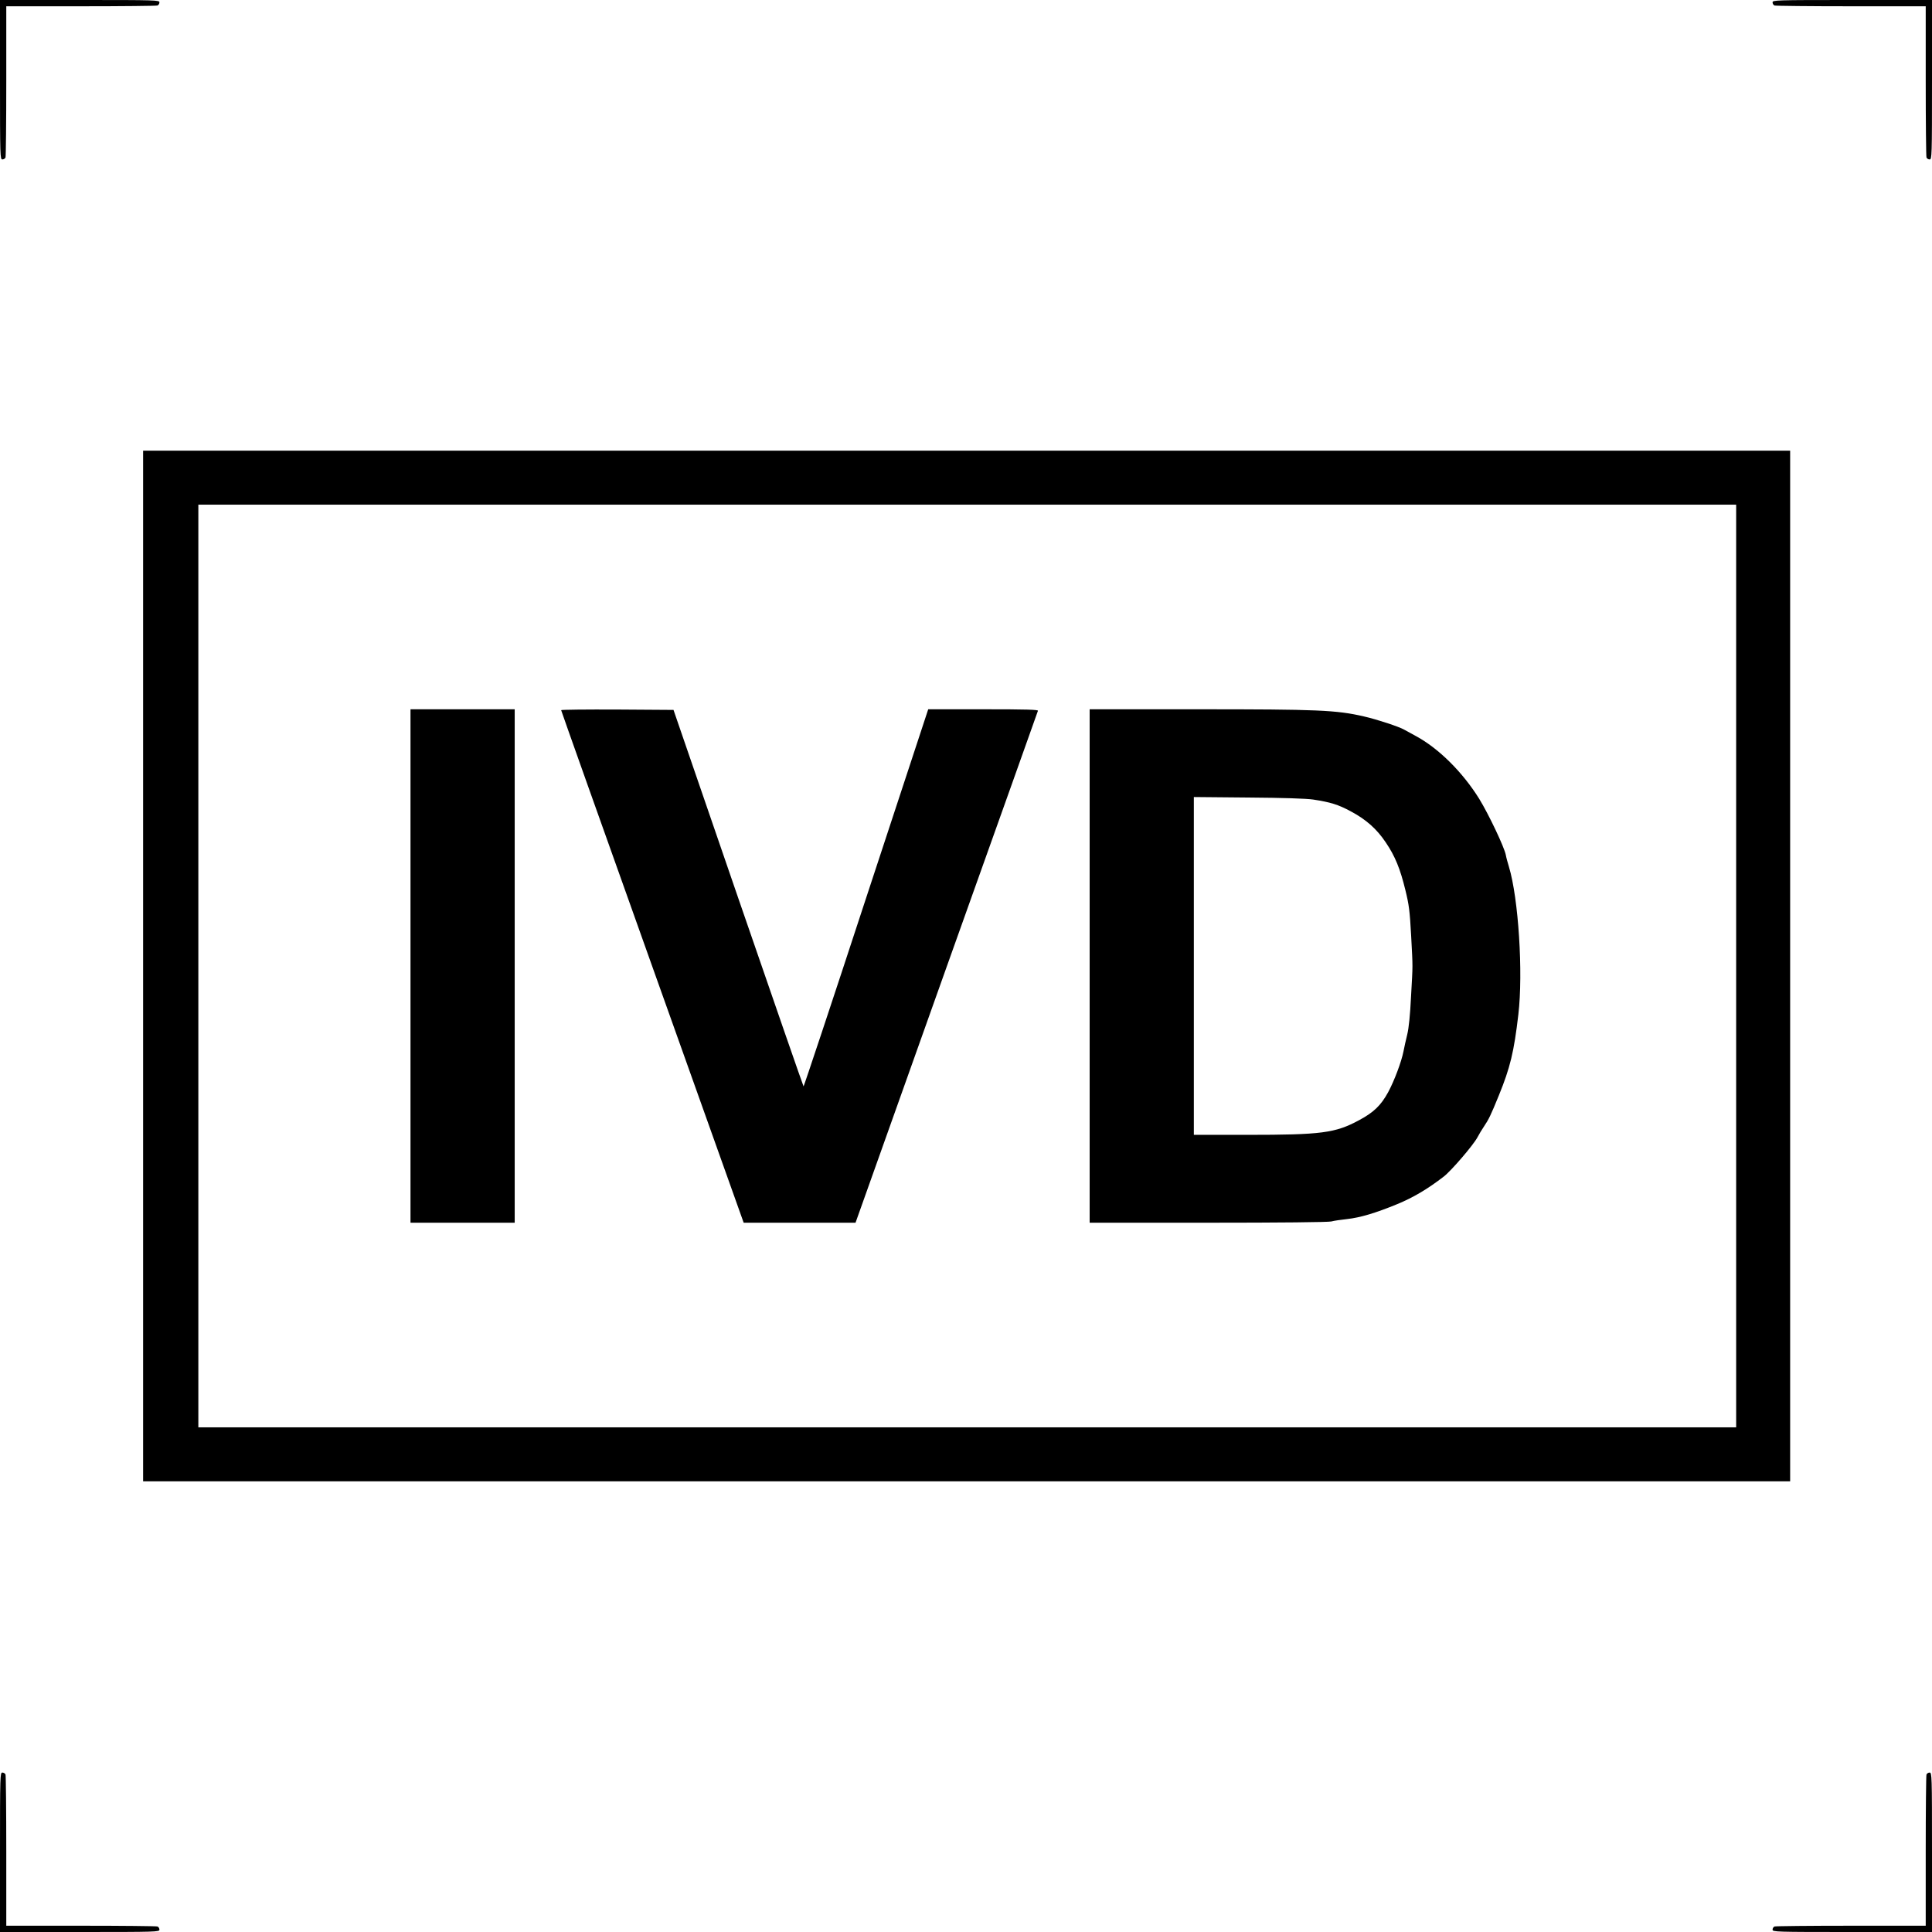
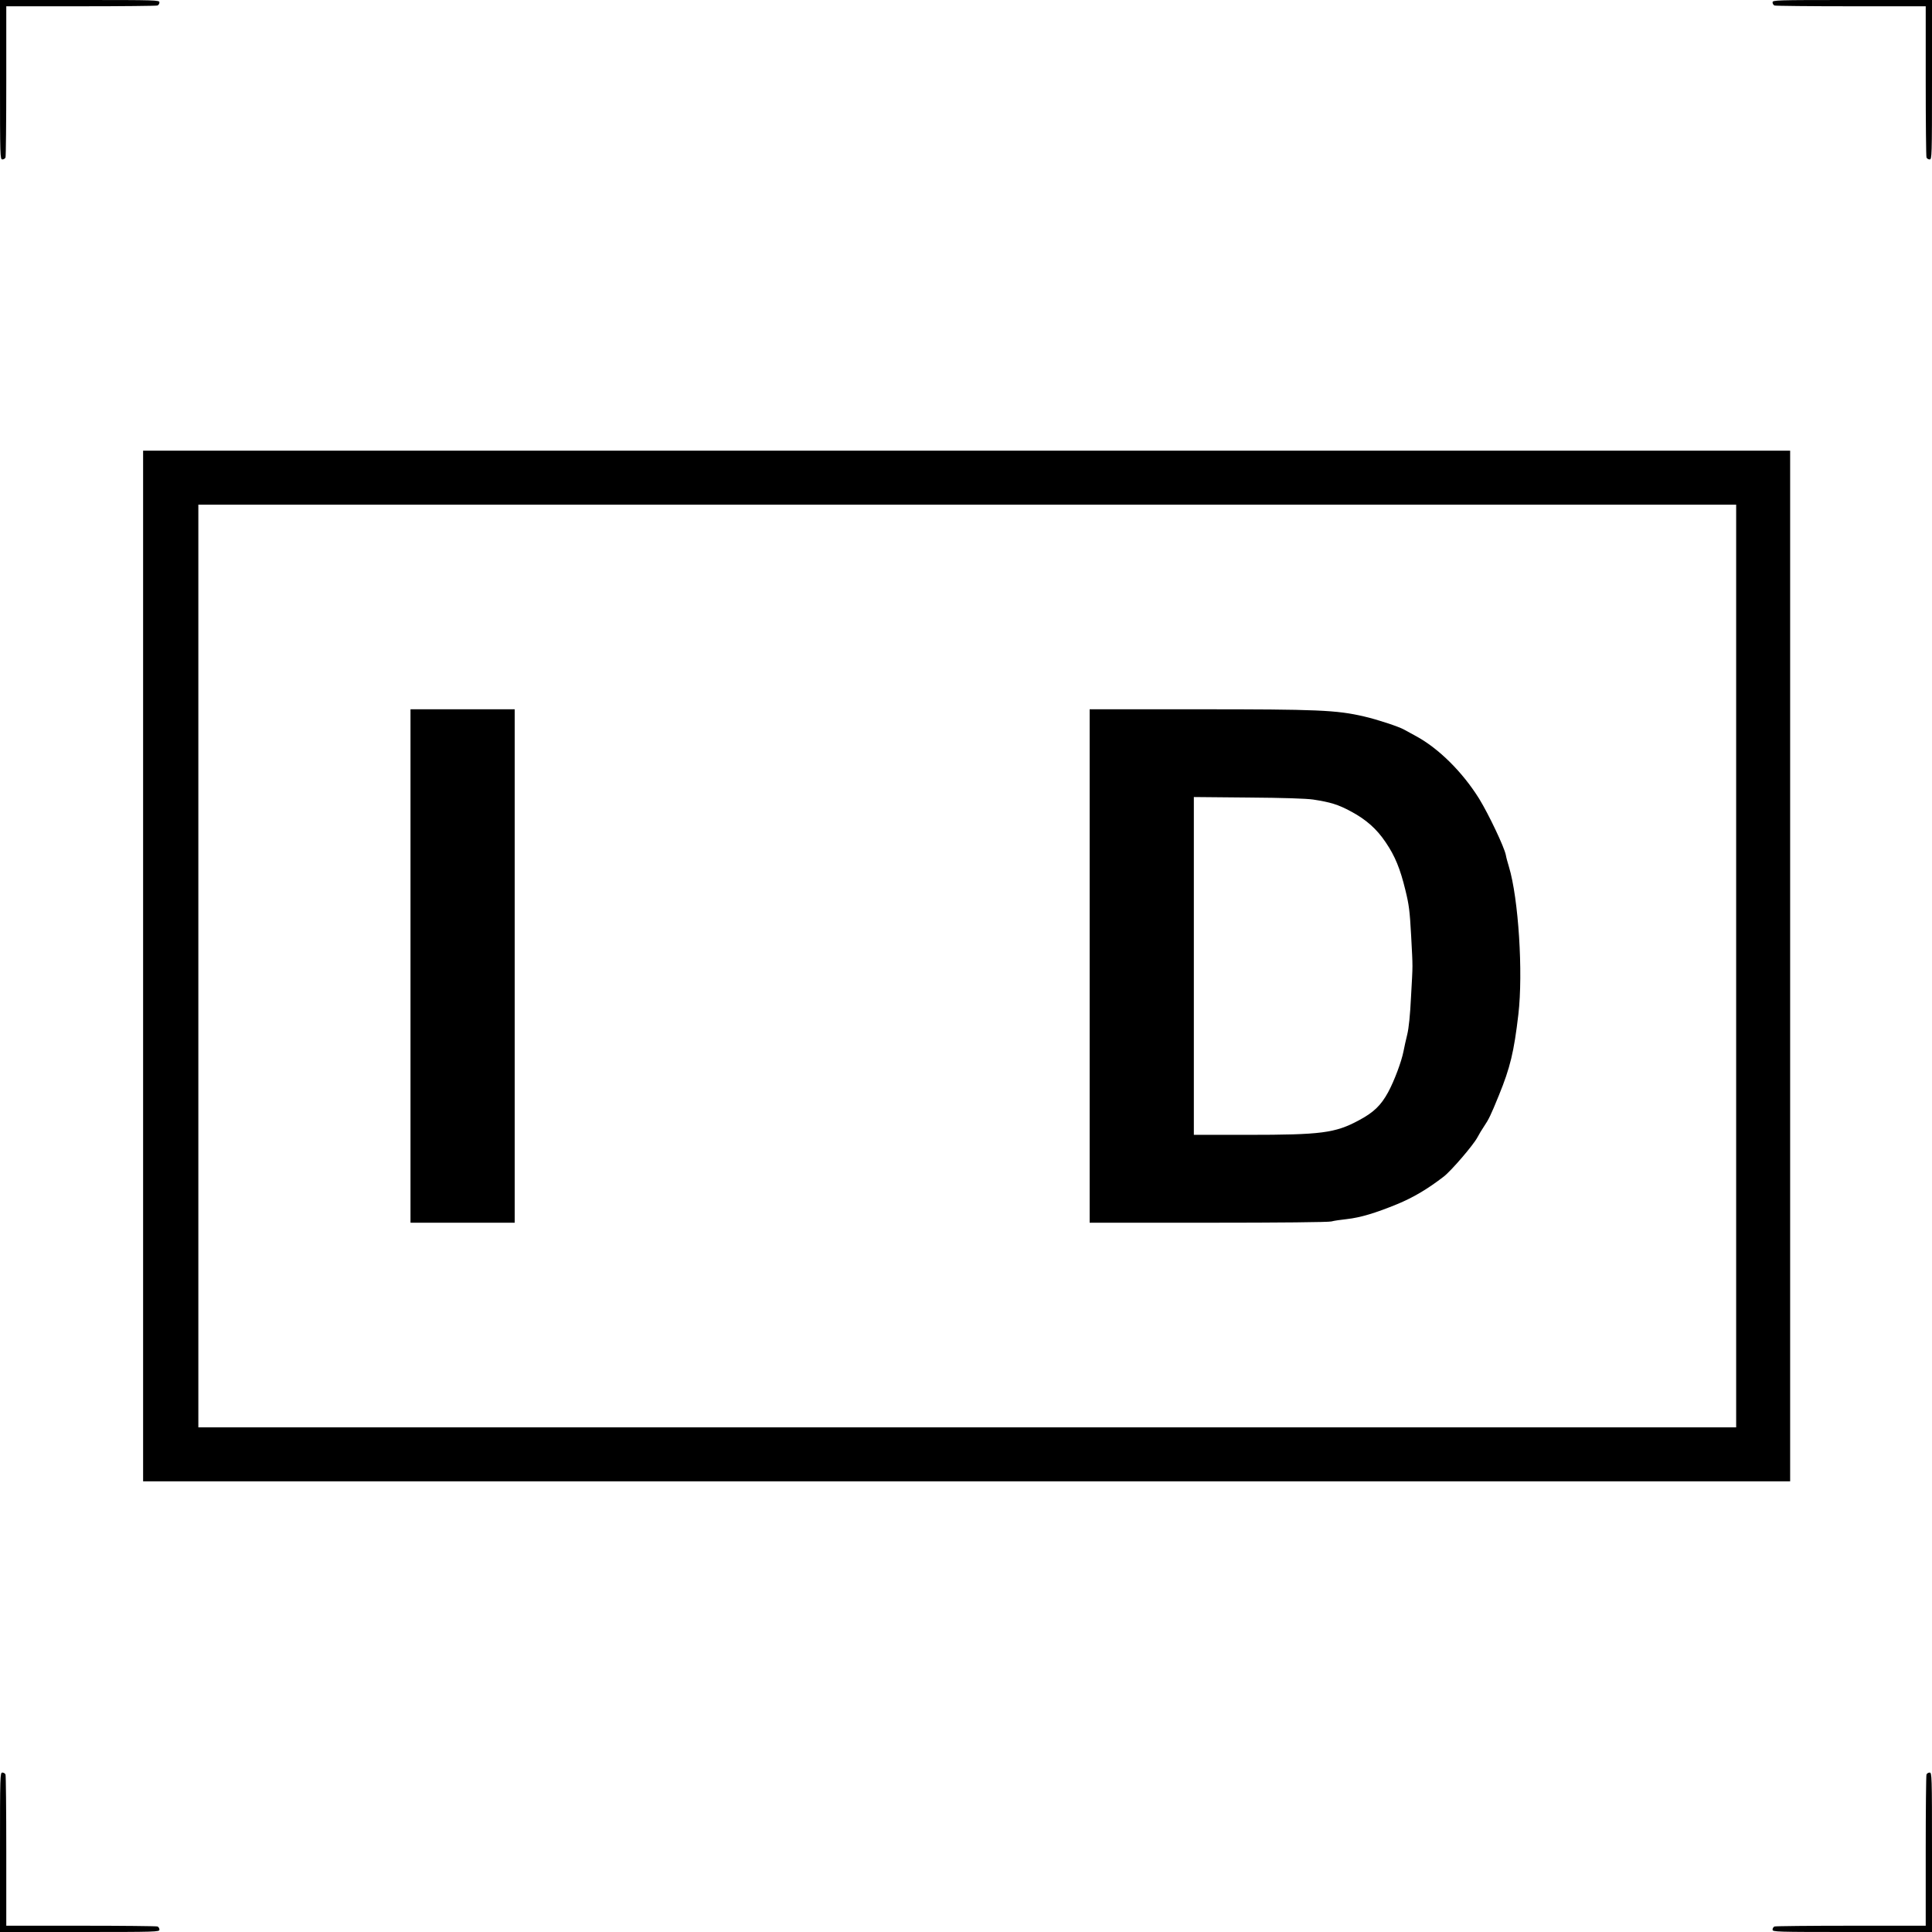
<svg xmlns="http://www.w3.org/2000/svg" width="1539pt" height="1539pt" viewBox="0 0 1539 1539" preserveAspectRatio="xMidYMid meet">
  <g transform="translate(0,1539) scale(0.1,-0.1)" fill="#000000" stroke="none">
    <path d="M0 14755 c0 -616 1 -635 19 -635 10 0 22 7 25 16 3 9 6 283 6 610 l0 594 594 0 c327 0 601 3 610 6 9 3 16 15 16 25 0 18 -19 19 -635 19 l-635 0 0 -635z" />
    <path d="M14120 15371 c0 -10 7 -22 16 -25 9 -3 283 -6 610 -6 l594 0 0 -594 c0 -327 3 -601 6 -610 3 -9 15 -16 25 -16 18 0 19 19 19 635 l0 635 -635 0 c-616 0 -635 -1 -635 -19z" />
    <path d="M1140 7695 l0 -4105 6560 0 6560 0 0 4105 0 4105 -6560 0 -6560 0 0 -4105z m12690 0 l0 -3675 -6125 0 -6125 0 0 3675 0 3675 6125 0 6125 0 0 -3675z" />
    <path d="M3270 7695 l0 -2045 415 0 415 0 0 2045 0 2045 -415 0 -415 0 0 -2045z" />
-     <path d="M4470 9733 c0 -4 327 -924 727 -2045 l727 -2038 446 0 445 0 724 2033 c399 1117 727 2038 729 2045 3 9 -88 12 -435 12 l-439 0 -495 -1504 c-271 -828 -496 -1502 -498 -1500 -3 3 -237 678 -521 1502 l-515 1497 -448 3 c-246 1 -447 -1 -447 -5z" />
    <path d="M8680 7695 l0 -2045 943 0 c573 0 958 4 982 10 22 6 78 14 125 19 107 12 227 48 400 119 128 53 240 119 370 219 60 46 236 251 269 313 13 25 36 63 51 85 39 58 54 88 120 250 90 221 120 345 155 644 39 332 1 925 -75 1176 -10 33 -22 76 -25 95 -13 64 -136 323 -212 447 -132 212 -322 401 -503 499 -41 22 -84 46 -95 52 -42 24 -215 81 -320 105 -220 51 -369 57 -1317 57 l-868 0 0 -2045z m1780 1326 c138 -21 200 -40 300 -94 122 -65 207 -140 279 -248 74 -109 115 -210 156 -379 29 -118 35 -164 46 -365 14 -271 14 -210 -1 -485 -7 -147 -18 -251 -30 -300 -10 -41 -24 -102 -30 -135 -16 -82 -73 -234 -122 -325 -58 -106 -115 -161 -233 -224 -189 -102 -300 -116 -887 -116 l-428 0 0 1346 0 1345 433 -4 c279 -2 462 -8 517 -16z" />
    <path d="M0 635 l0 -635 635 0 c616 0 635 1 635 19 0 10 -7 22 -16 25 -9 3 -283 6 -610 6 l-594 0 0 594 c0 327 -3 601 -6 610 -3 9 -15 16 -25 16 -18 0 -19 -19 -19 -635z" />
    <path d="M15346 1254 c-3 -9 -6 -283 -6 -610 l0 -594 -594 0 c-327 0 -601 -3 -610 -6 -9 -3 -16 -15 -16 -25 0 -18 19 -19 635 -19 l635 0 0 635 c0 616 -1 635 -19 635 -10 0 -22 -7 -25 -16z" />
  </g>
</svg>